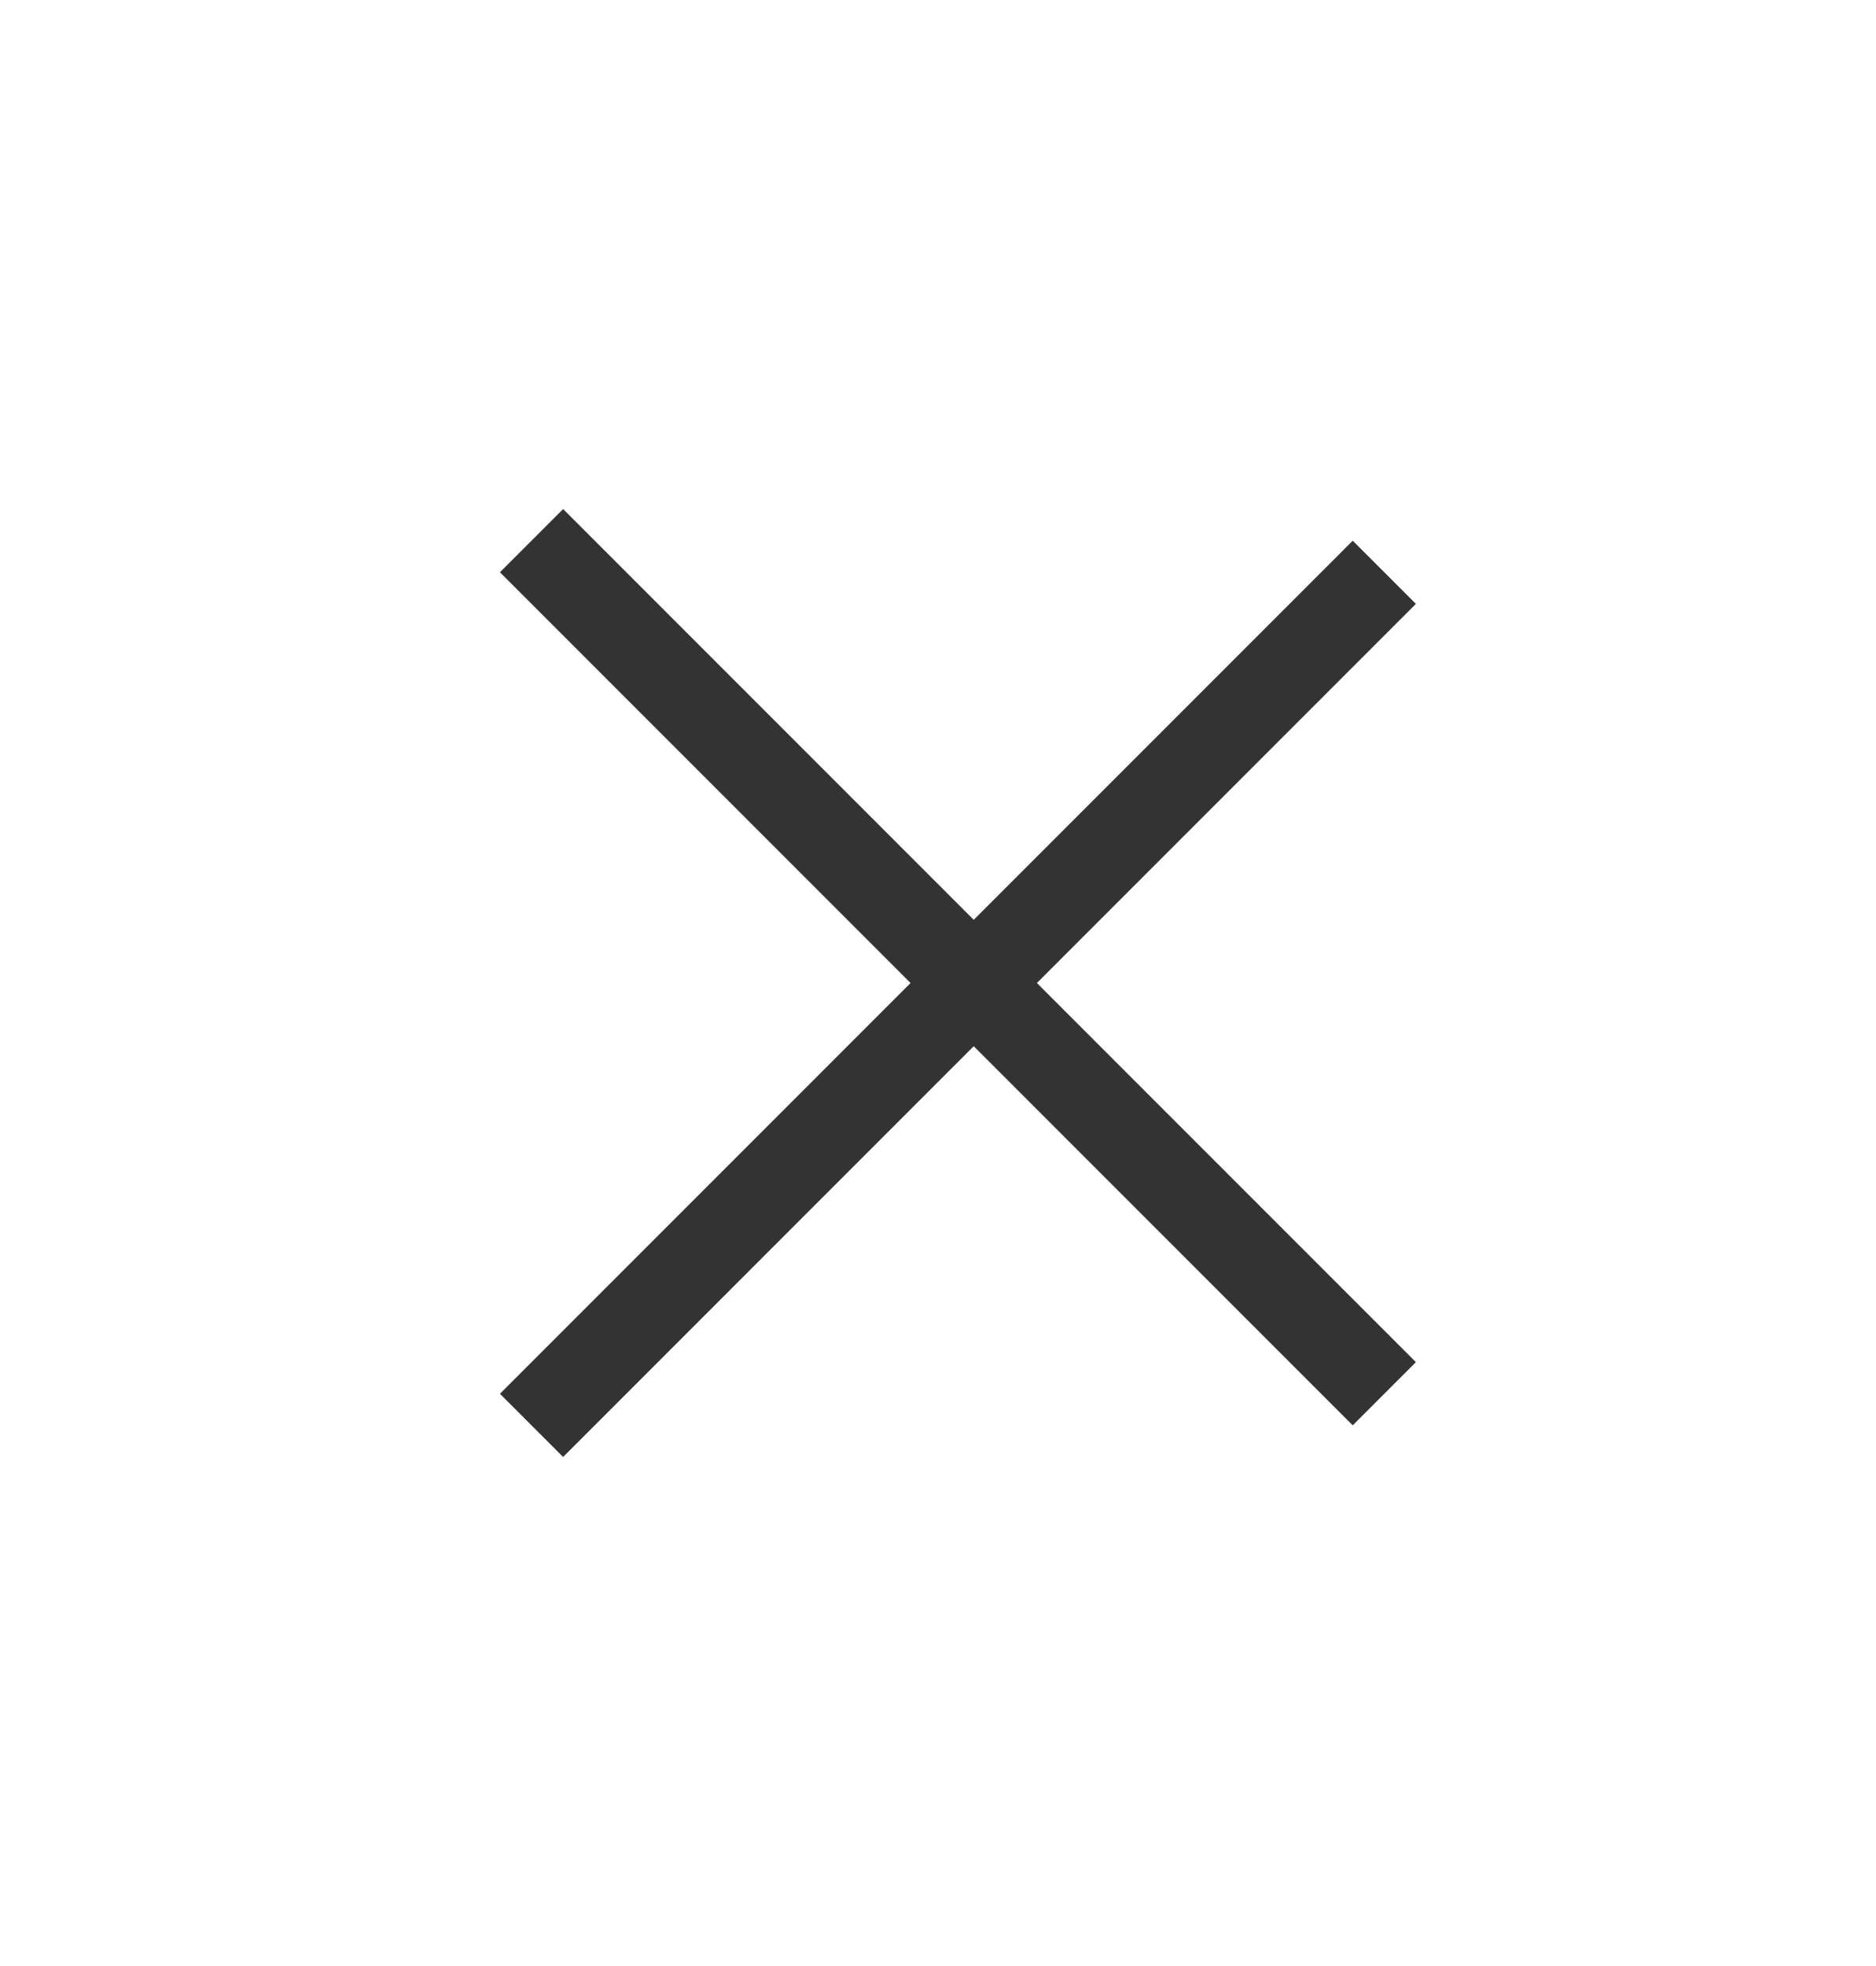
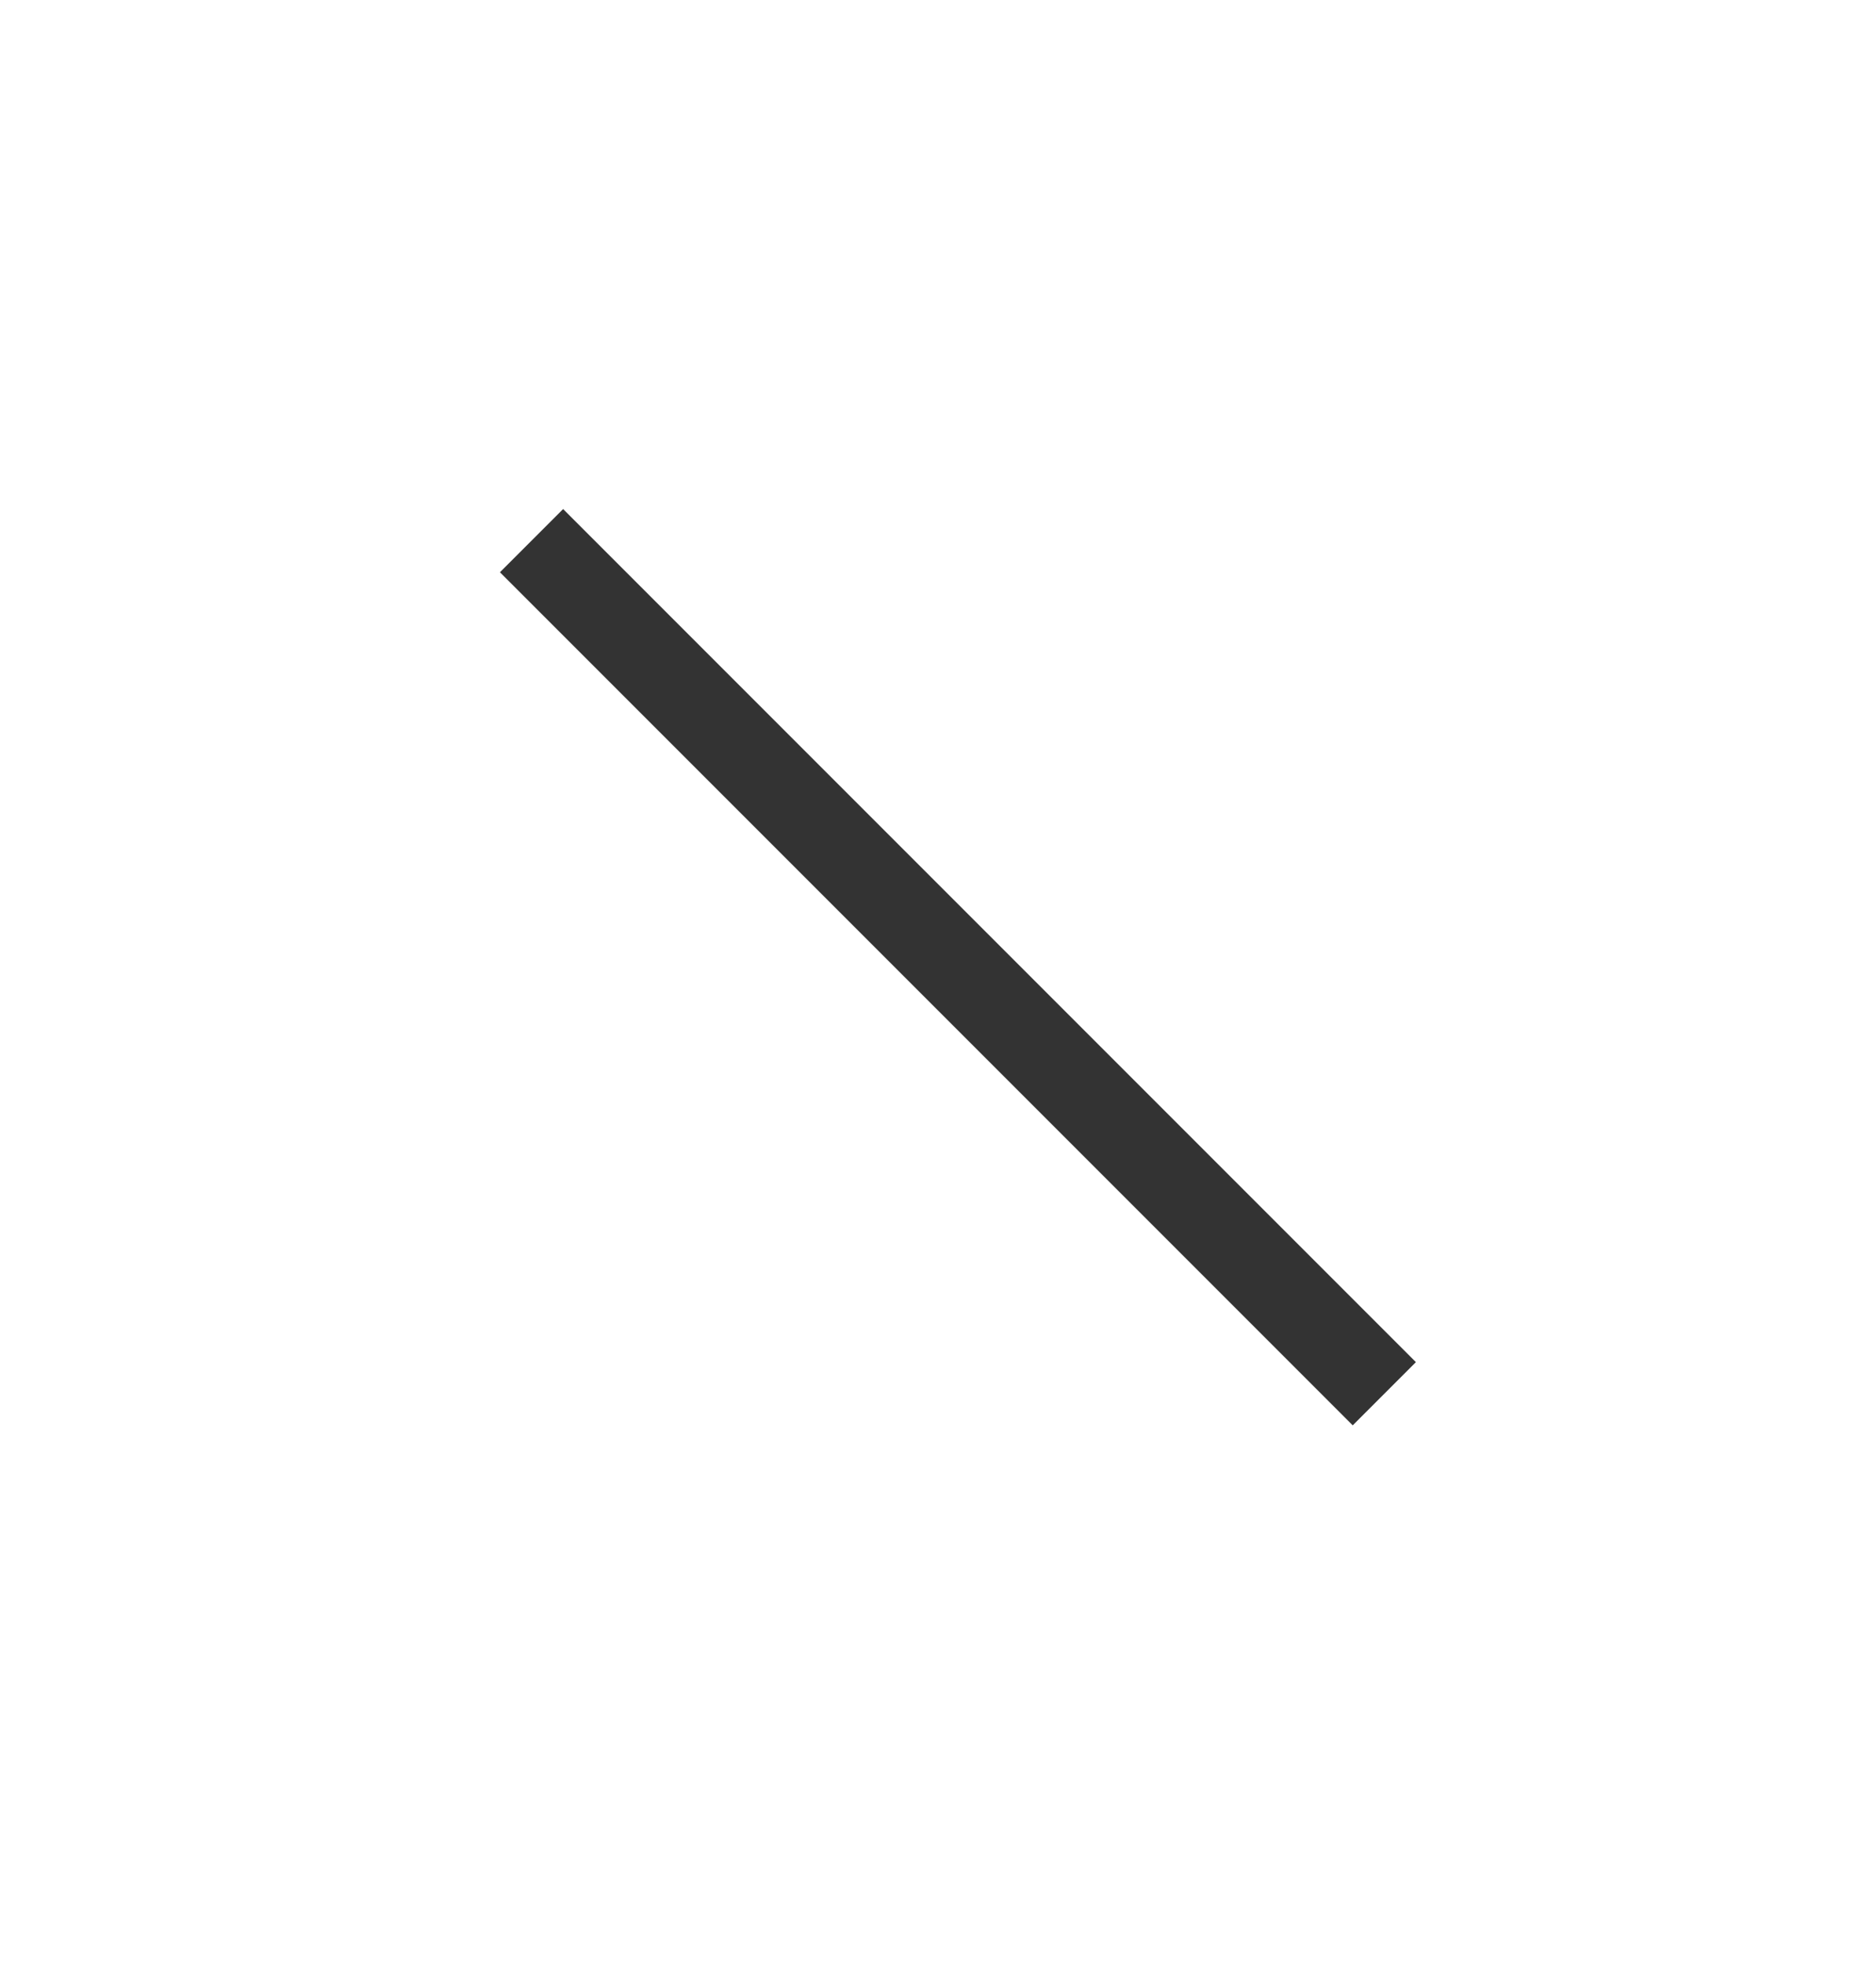
<svg xmlns="http://www.w3.org/2000/svg" width="21" height="22" viewBox="0 0 21 22" fill="none">
  <path d="M5.95 6.05L15.496 15.596" stroke="#333333" />
-   <path d="M5.95 15.95L15.496 6.404" stroke="#333333" />
</svg>